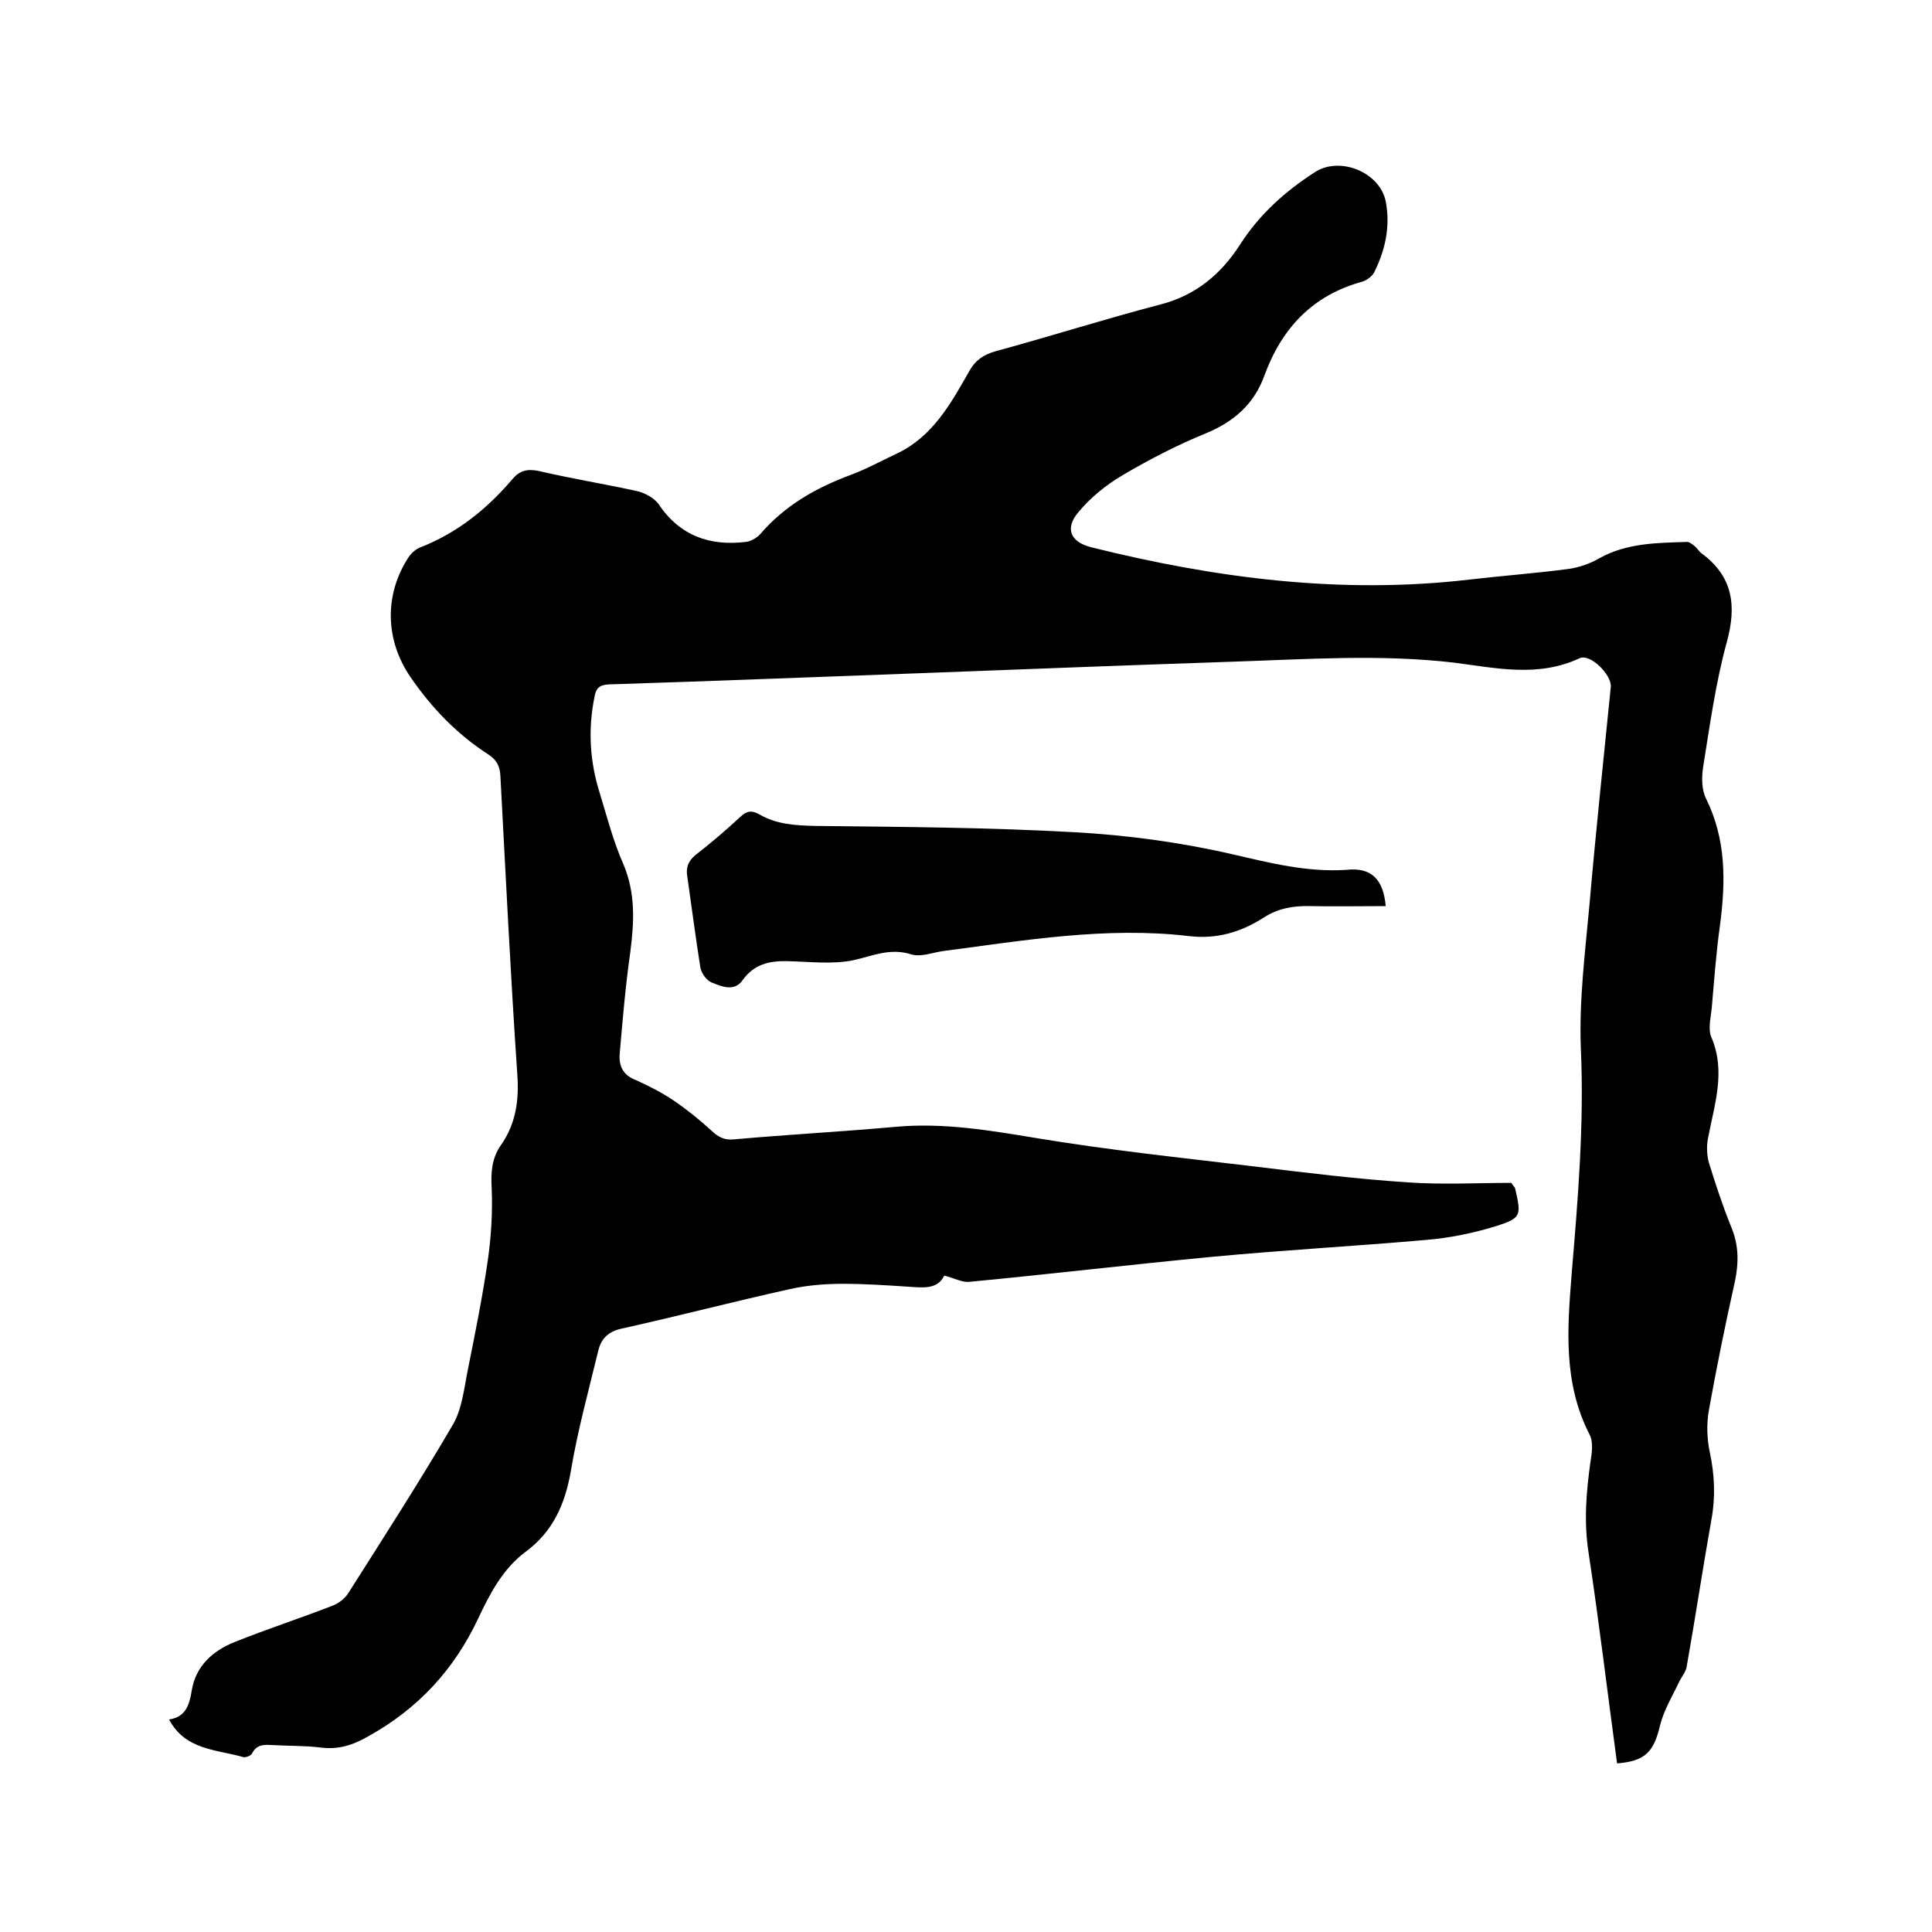
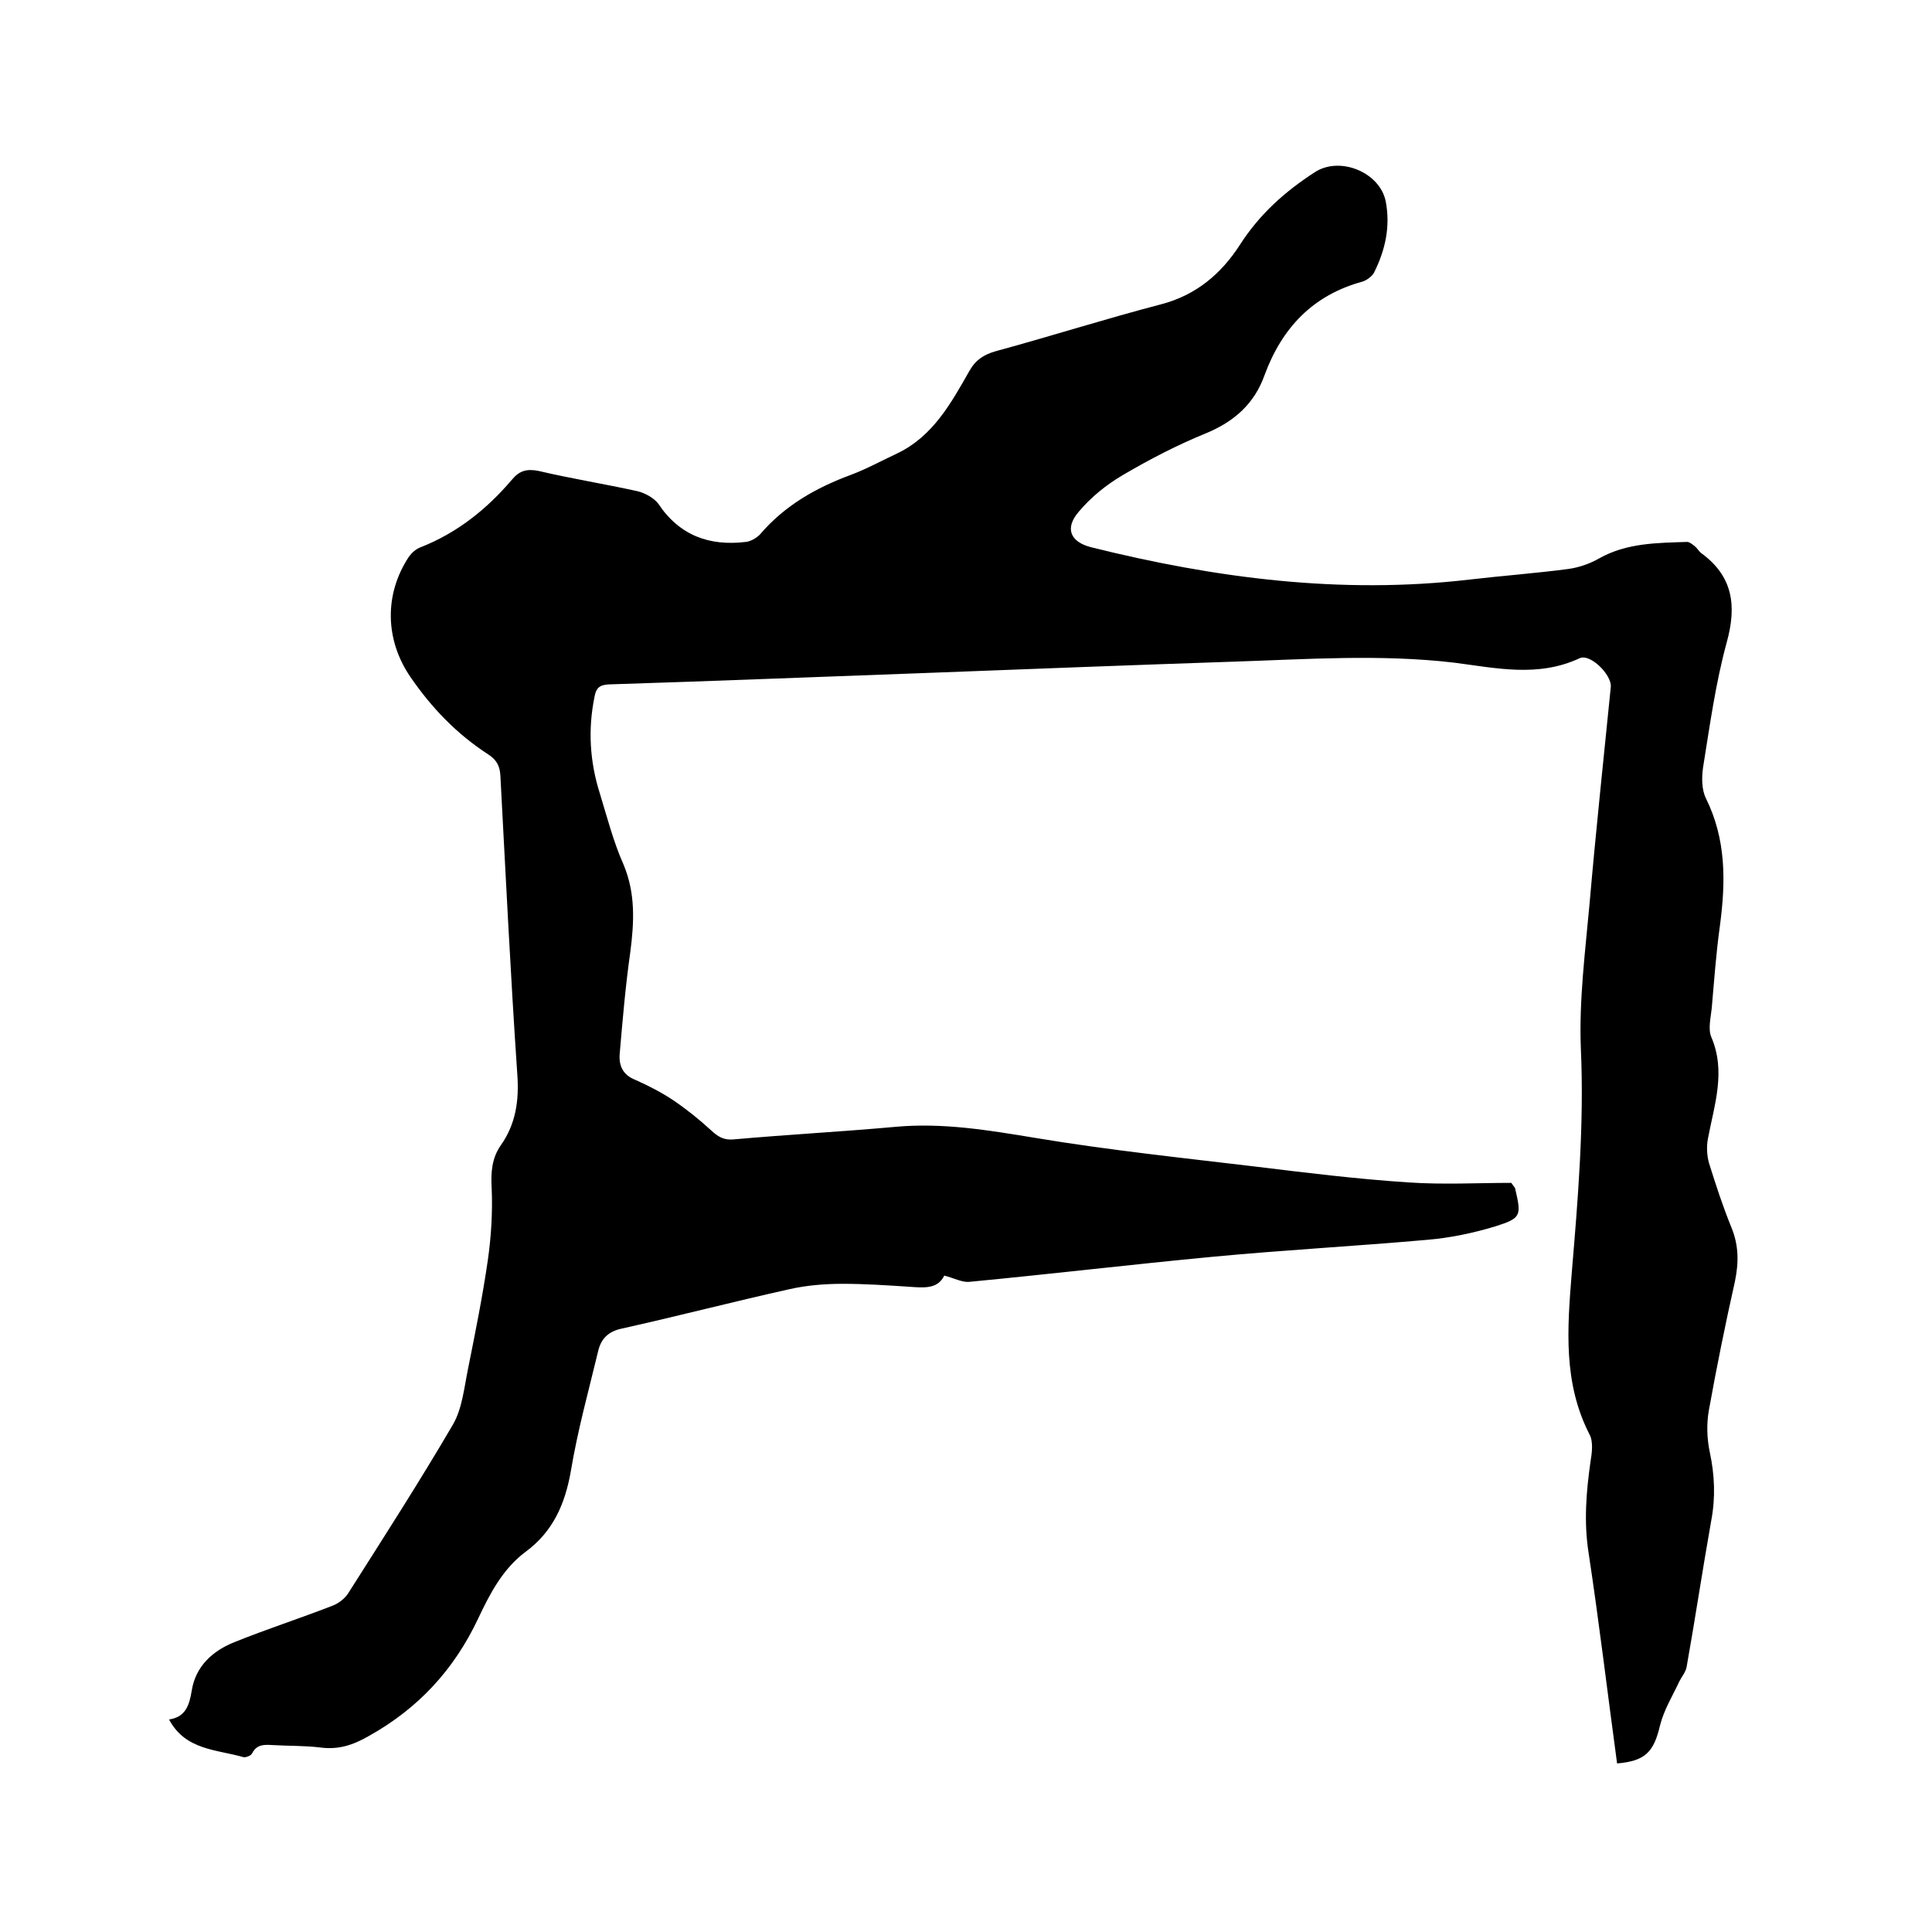
<svg xmlns="http://www.w3.org/2000/svg" enable-background="new 0 0 400 400" viewBox="0 0 400 400">
  <path d="m334.8 365.1c-2-14.7-3.7-29.1-5.9-43.6-1-6.4-.5-12.6.4-18.9.3-1.8.6-4.1-.2-5.6-5.5-10.7-4.6-22-3.7-33.3 1.3-15.5 2.6-30.9 1.9-46.6-.4-10 .9-20 1.8-30 1.3-15 2.9-29.9 4.4-44.9.2-2.5-4.3-7-6.5-5.9-8.6 4-17.3 2-25.9.9-15.3-1.8-30.6-.7-46-.2-20.8.7-41.6 1.5-62.5 2.3-22.2.8-44.4 1.7-66.6 2.4-1.9.1-2.6.8-2.9 2.5-1.4 6.8-1 13.5 1.1 20.1 1.5 4.9 2.8 10 4.9 14.7 2.5 6 2.2 11.9 1.4 18.1-1 7-1.6 14.1-2.2 21.1-.2 2.5.7 4.4 3.3 5.4 2.7 1.2 5.4 2.6 7.8 4.2 2.8 1.9 5.4 4 7.8 6.2 1.4 1.3 2.6 2.1 4.7 1.9 11.2-1 22.4-1.6 33.5-2.6 9.8-.9 19.3.7 29 2.3 15 2.5 30.2 4.1 45.3 5.9 10.6 1.3 21.2 2.6 31.8 3.3 7.2.5 14.6.1 21.4.1.6.9.8 1 .8 1.2 1.3 5.6 1.3 6.1-4.1 7.8-4.6 1.4-9.4 2.4-14.2 2.8-14.7 1.3-29.5 2.1-44.3 3.5-16.9 1.6-33.7 3.6-50.5 5.2-1.5.1-3.1-.8-5.1-1.3-1.4 2.9-4.4 2.5-7.4 2.3-4.5-.3-9.1-.6-13.6-.6-3.7 0-7.4.3-11 1.1-11.7 2.6-23.2 5.6-34.9 8.2-2.7.6-4.1 2.1-4.7 4.4-2 8.3-4.3 16.6-5.7 25-1.2 6.9-3.7 12.6-9.4 16.8-4.7 3.5-7.4 8.7-9.8 13.8-5 10.6-12.4 18.6-22.6 24.3-3.3 1.9-6.3 2.9-10.1 2.4-3.2-.4-6.5-.3-9.8-.5-1.8-.1-3.3-.2-4.3 1.7-.2.5-1.3.9-1.8.8-5.5-1.6-12-1.4-15.4-7.8 3.4-.5 4.2-2.9 4.7-6 .8-5 4.3-8.2 8.8-10 6.7-2.7 13.5-4.9 20.2-7.5 1.4-.5 2.8-1.6 3.5-2.8 7.3-11.5 14.7-23 21.6-34.8 1.9-3.3 2.3-7.6 3.1-11.5 1.5-7.5 3-14.9 4.1-22.5.7-4.9 1-9.9.8-14.8-.2-3.3 0-6.3 1.9-9 3.1-4.4 3.8-9.3 3.4-14.7-1.4-20.6-2.4-41.2-3.5-61.8-.1-2-.8-3.3-2.5-4.4-6.5-4.2-11.7-9.6-16.1-16-5.3-7.7-5.5-17.2-.3-25 .6-.8 1.5-1.6 2.4-1.9 7.6-3 13.7-7.9 18.9-14 1.5-1.8 3-2.3 5.5-1.8 6.8 1.6 13.7 2.7 20.5 4.2 1.6.4 3.4 1.4 4.3 2.6 4.4 6.6 10.6 8.8 18.1 7.9 1-.1 2.2-.8 2.9-1.5 5.1-6 11.6-9.7 18.9-12.4 3.2-1.2 6.3-2.9 9.5-4.4 7.4-3.5 11.2-10.4 15-17.1 1.3-2.3 3-3.4 5.5-4.1 11.4-3.1 22.7-6.7 34.2-9.7 7.3-1.9 12.5-6.4 16.3-12.3 4.1-6.4 9.4-11.1 15.6-15.1 5.2-3.3 13.4.1 14.6 6.1 1 5.2-.1 10.1-2.4 14.7-.4.8-1.5 1.6-2.4 1.9-10.3 2.8-16.7 9.6-20.3 19.4-2.1 5.9-6.3 9.6-12.1 12-5.9 2.4-11.7 5.4-17.3 8.7-3.4 2-6.6 4.6-9.1 7.6-2.9 3.4-1.7 6.2 2.6 7.3 25.7 6.4 51.7 9.8 78.3 6.7 6.8-.8 13.7-1.3 20.5-2.2 2.2-.3 4.5-1.1 6.4-2.2 5.7-3.2 12-3.2 18.2-3.4.5 0 1.1.5 1.6.9s.8 1 1.3 1.4c6.6 4.8 7.4 10.9 5.3 18.5-2.3 8.4-3.5 17.2-4.9 25.9-.3 2.1-.3 4.6.6 6.4 4.2 8.5 4.1 17.2 2.9 26.3-.8 5.7-1.2 11.4-1.7 17.1-.2 2-.8 4.3-.1 6 3.1 7.2.6 14.1-.7 21.1-.3 1.6-.2 3.4.2 4.9 1.4 4.5 2.9 9.1 4.7 13.5 1.5 3.7 1.5 7.2.7 11.1-2 8.9-3.8 17.8-5.4 26.7-.5 2.8-.4 5.9.2 8.7 1 4.7 1.2 9.3.3 14.1-1.8 10.1-3.3 20.2-5.1 30.3-.2 1.1-1 2-1.5 3-1.4 3-3.2 5.9-4 9.1-1.3 5.5-3 7.4-8.9 7.9z" />
-   <path d="m286.9 187.6c-5.4 0-10.6.1-15.7 0-3.5-.1-6.7.5-9.6 2.4-4.7 3-9.7 4.5-15.5 3.8-17.1-2-34 .9-50.8 3.1-2.2.3-4.6 1.3-6.6.7-4.4-1.4-8 .3-12 1.2-4.3.9-9.1.3-13.6.2-3.8-.1-7 .6-9.4 4-1.7 2.4-4.4 1.2-6.4.4-1-.4-2.1-1.9-2.3-3.1-1-6.3-1.8-12.6-2.7-18.8-.3-1.8.1-3.1 1.6-4.4 3.2-2.5 6.4-5.2 9.4-8 1.3-1.2 2.3-1.4 3.9-.5 3.6 2.1 7.5 2.3 11.6 2.4 17.9.2 35.7.3 53.6 1.3 11 .6 22.1 2.1 32.9 4.6 7.8 1.8 15.3 3.7 23.4 3.2 5.2-.6 7.7 1.9 8.2 7.5z" />
</svg>